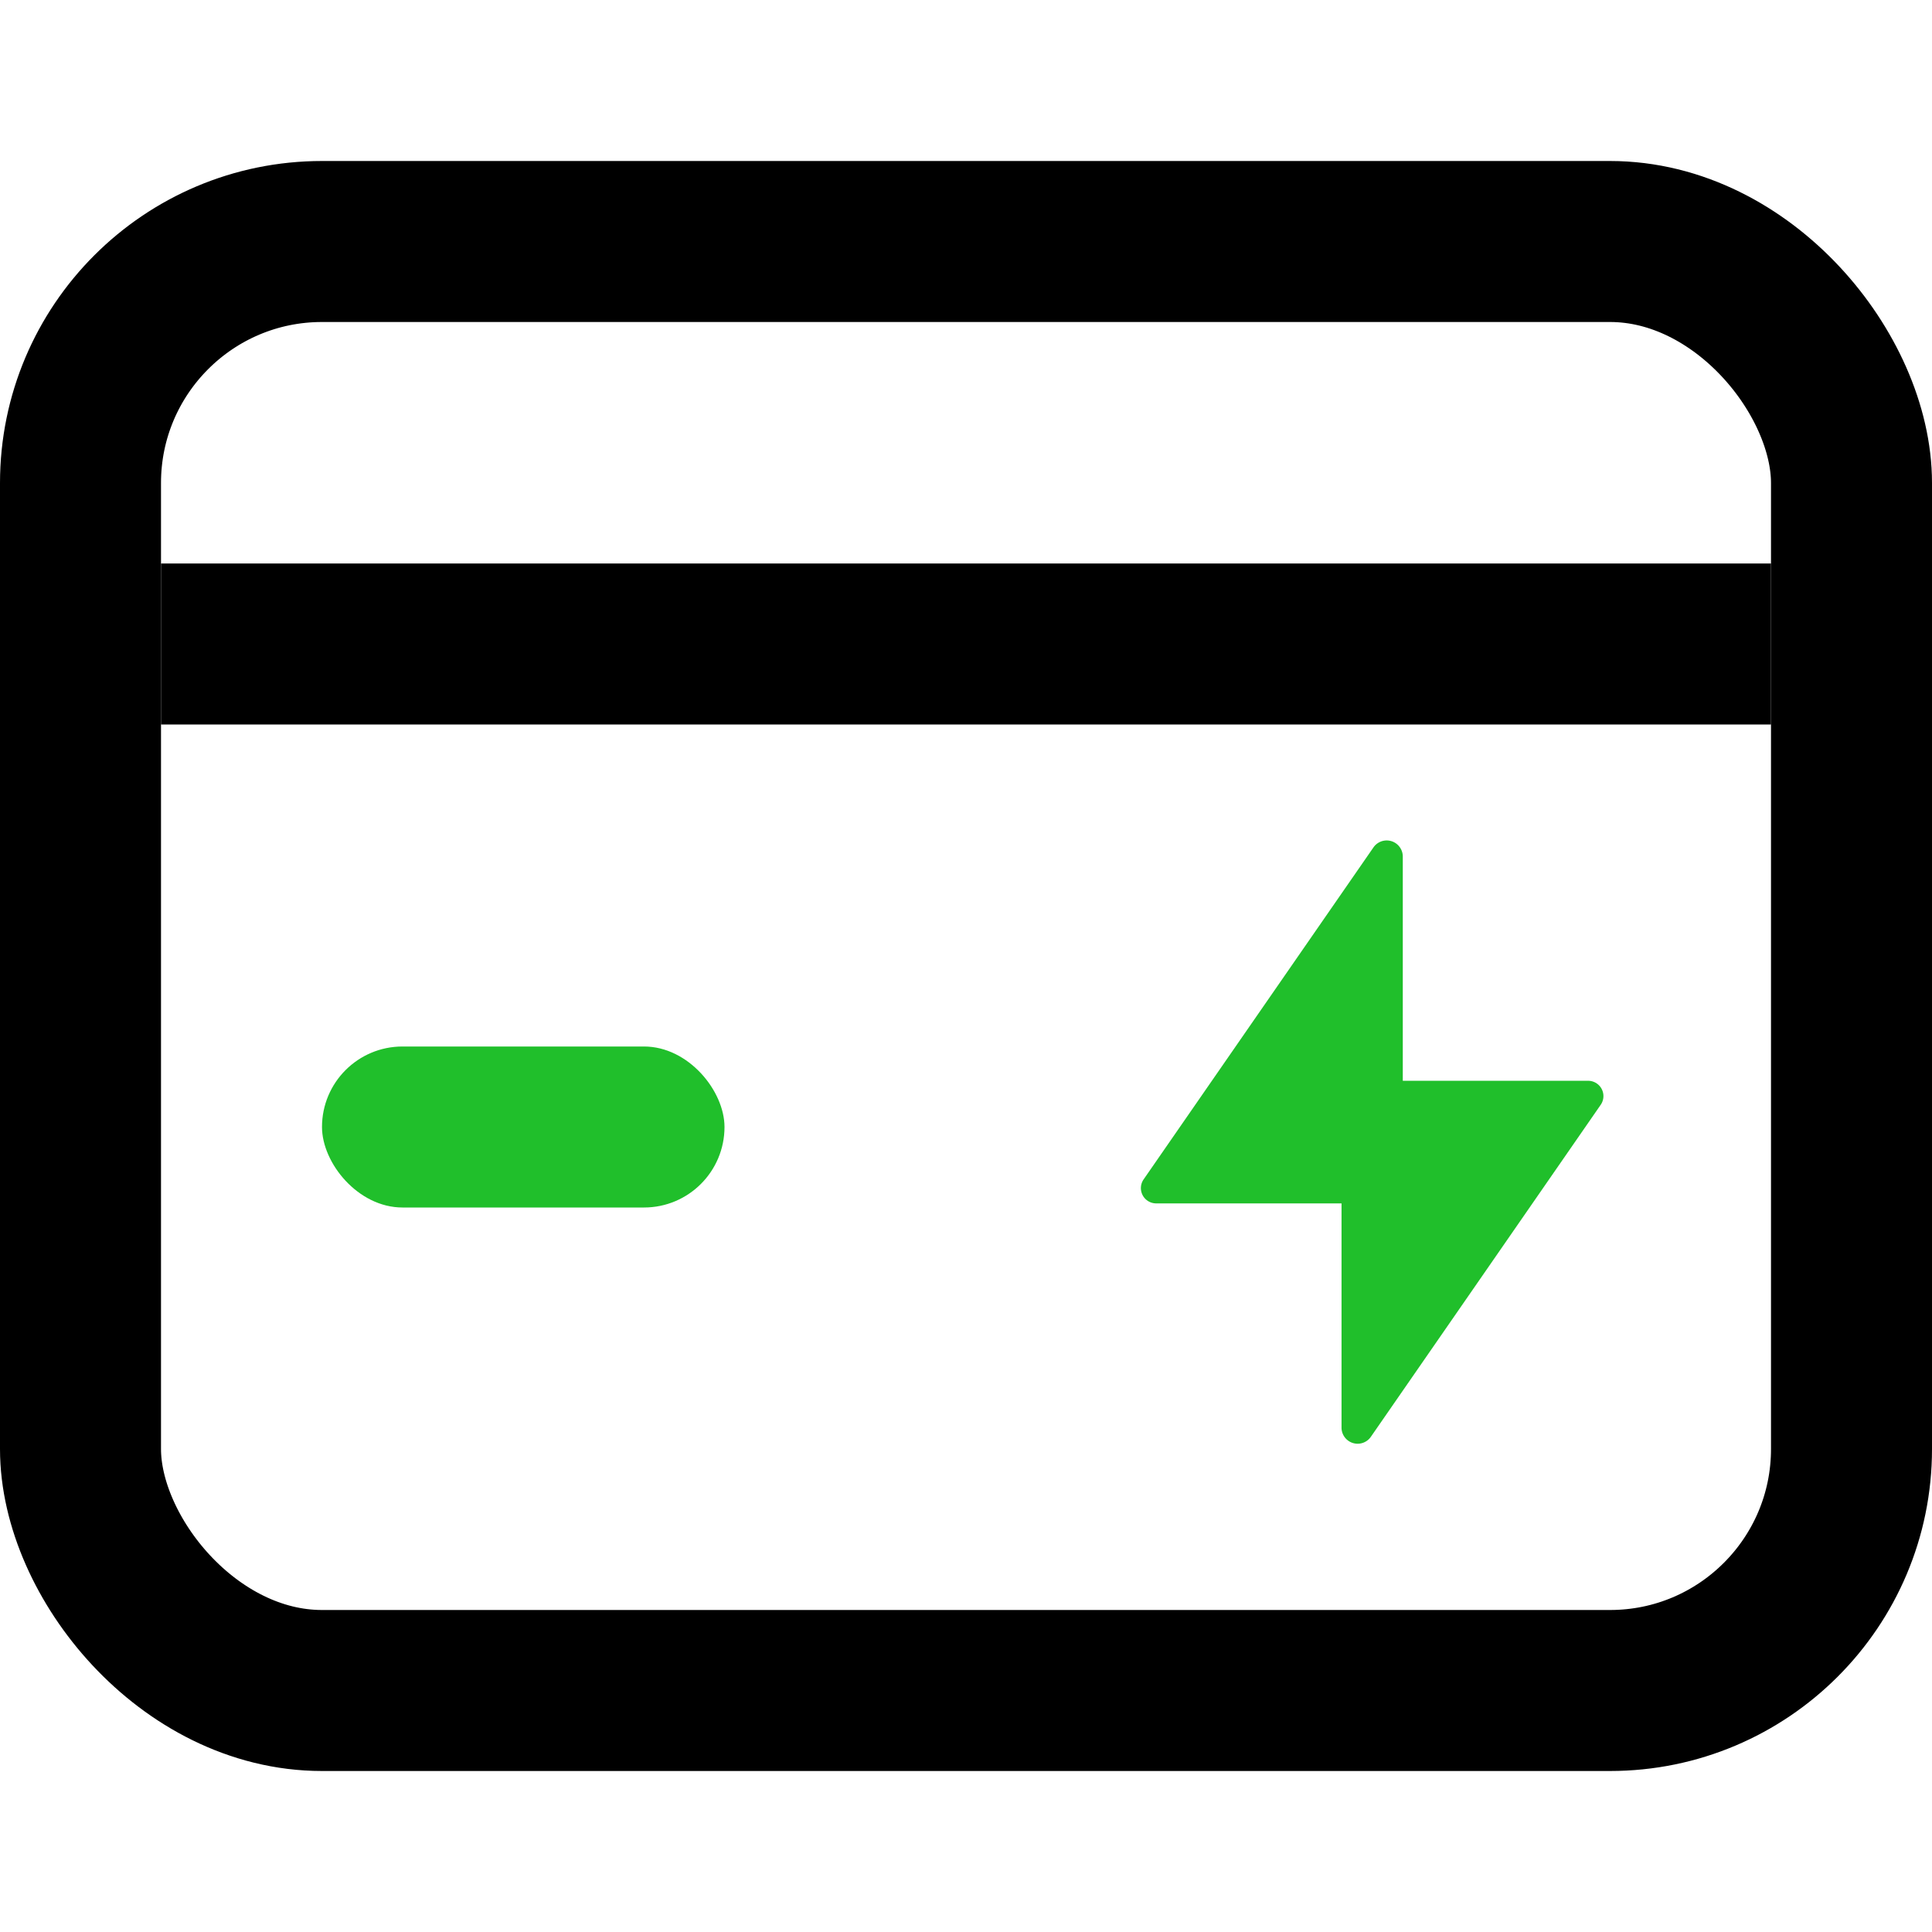
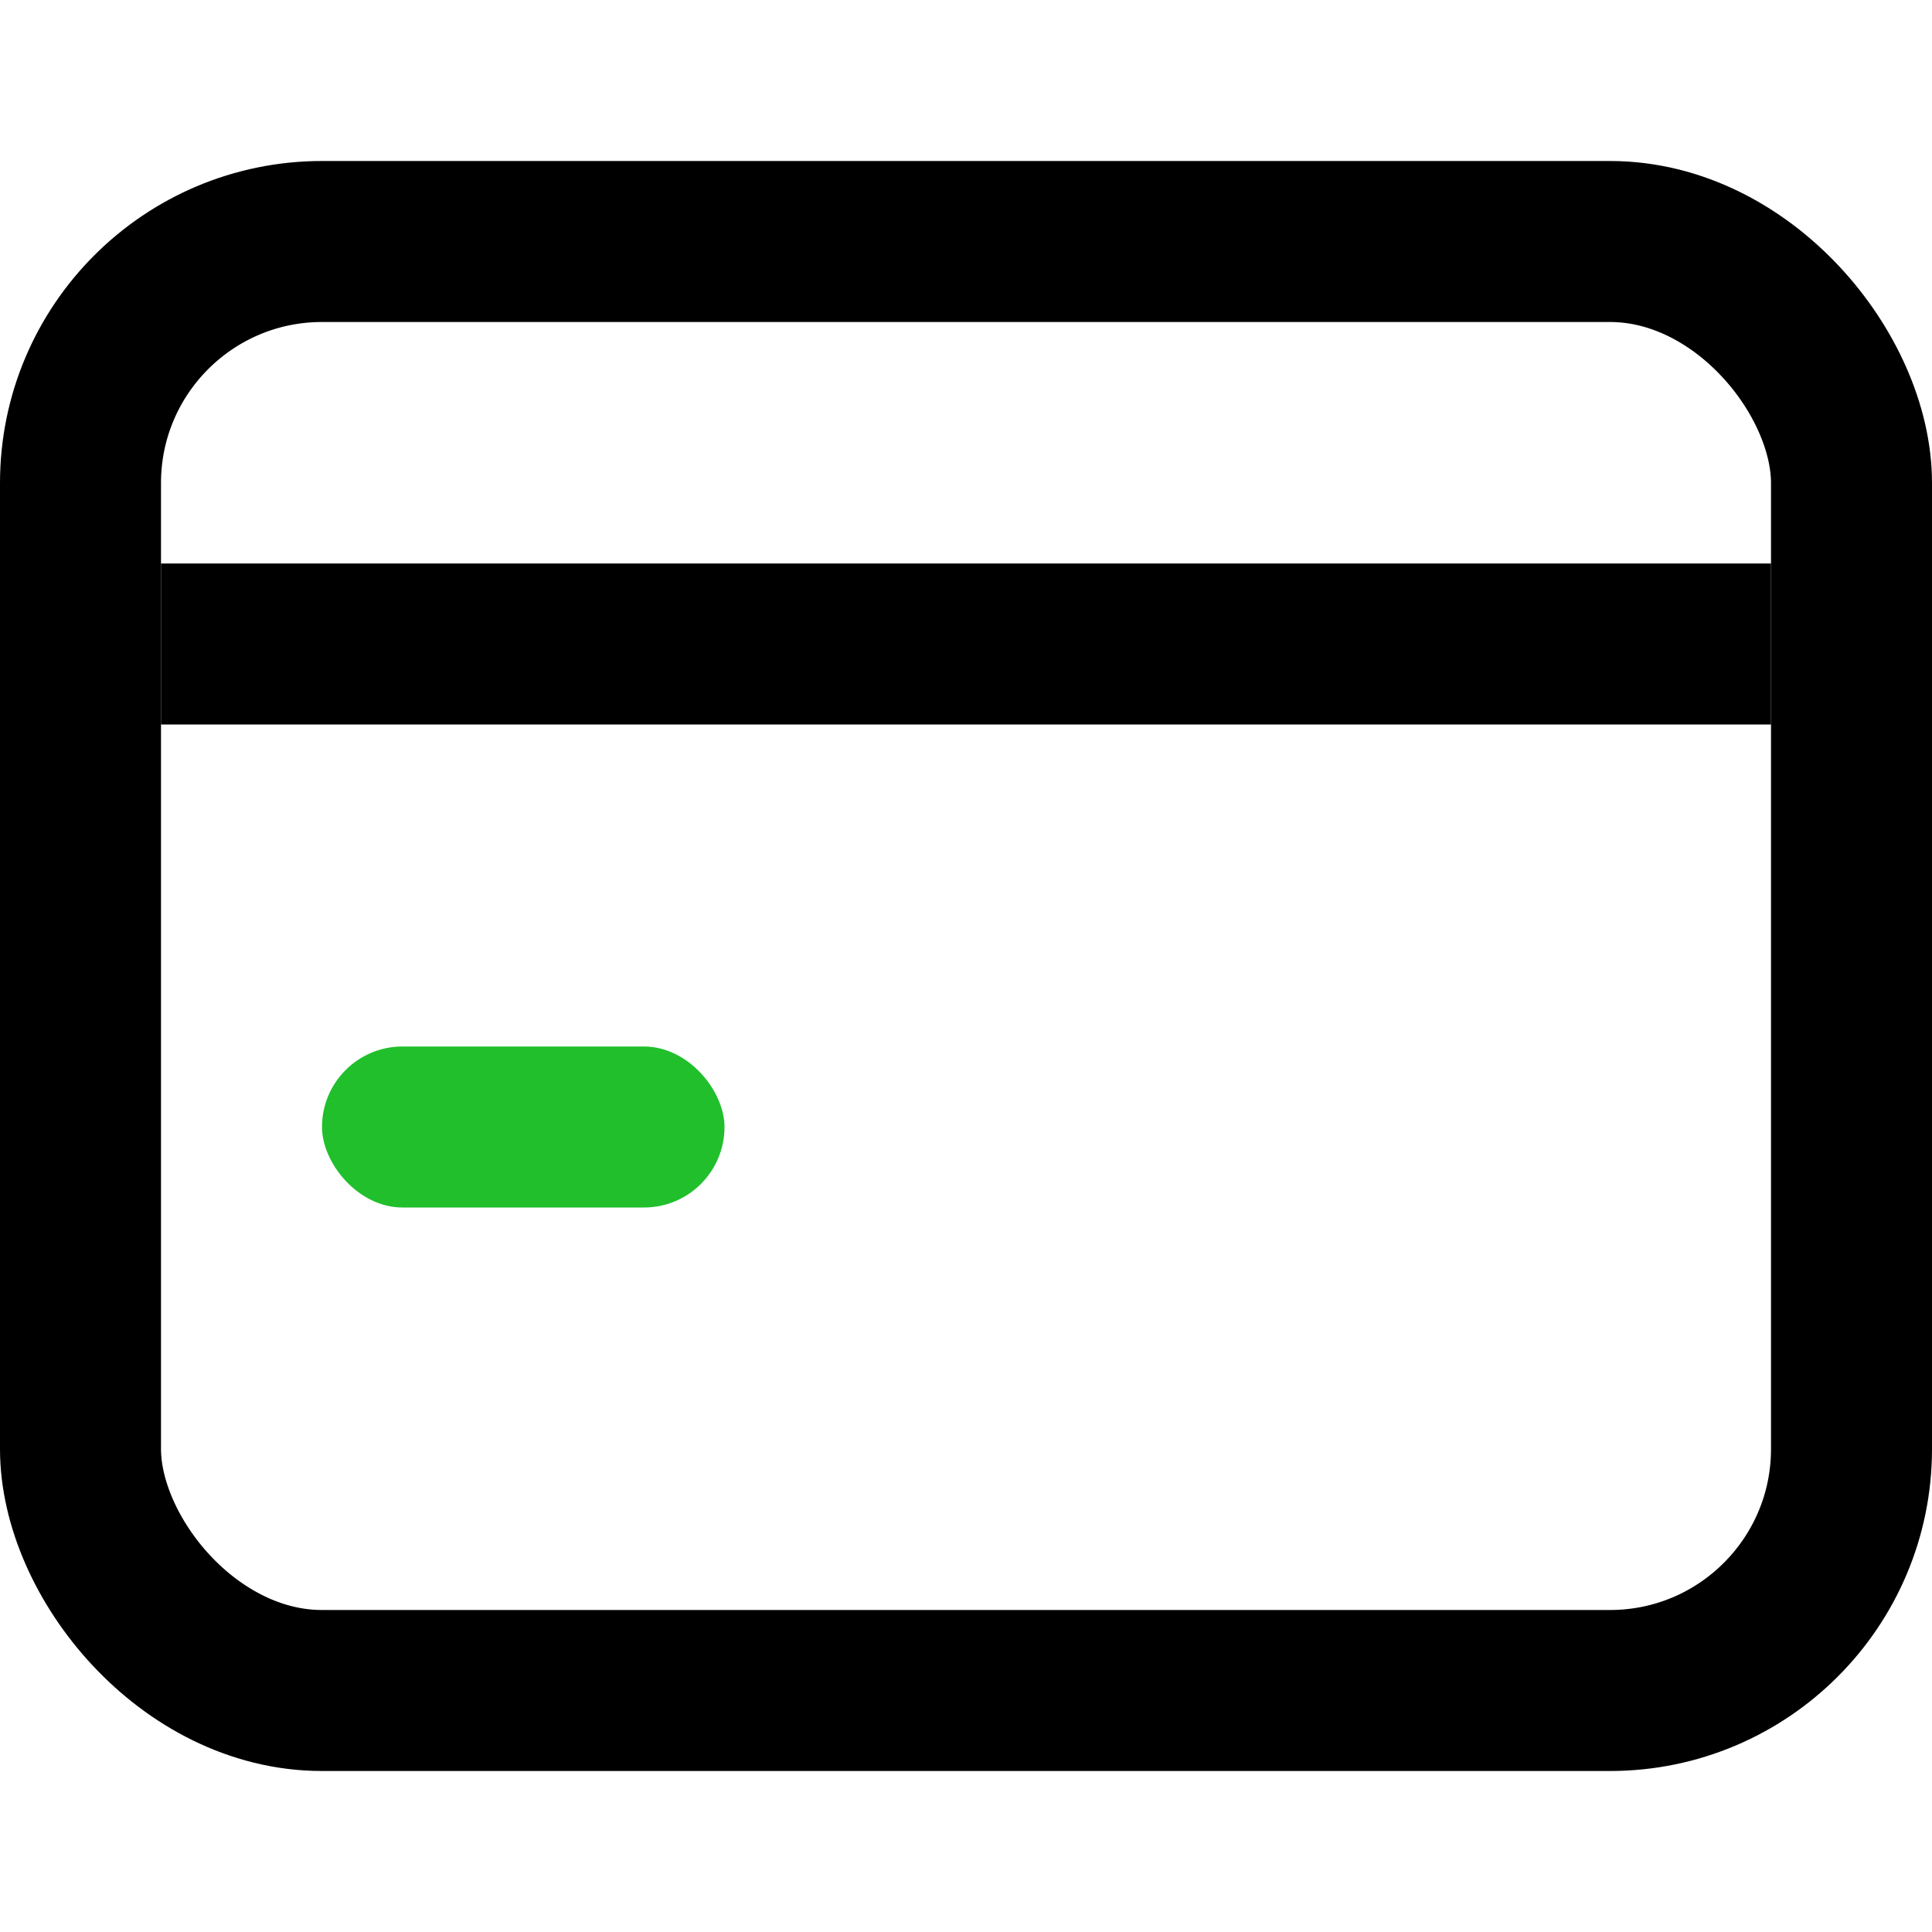
<svg xmlns="http://www.w3.org/2000/svg" width="24" height="24" viewBox="0 0 24 24" fill="none">
  <rect x="1" y="3" width="22" height="18" rx="3" stroke="#000" stroke-width="2" />
  <path d="M22 7v2H2V7h20Z" fill="#000" />
-   <path d="M17.426 13.426h2.302a.19.19 0 0 1 .156.299l-2.855 4.124a.2.2 0 0 1-.364-.114v-2.786h-2.302a.19.19 0 0 1-.156-.299l2.855-4.124a.2.2 0 0 1 .364.114v2.786Z" fill="#20BF2B" />
  <rect x="4" y="13" width="5" height="2" rx="1" fill="#20BF2B" />
</svg>